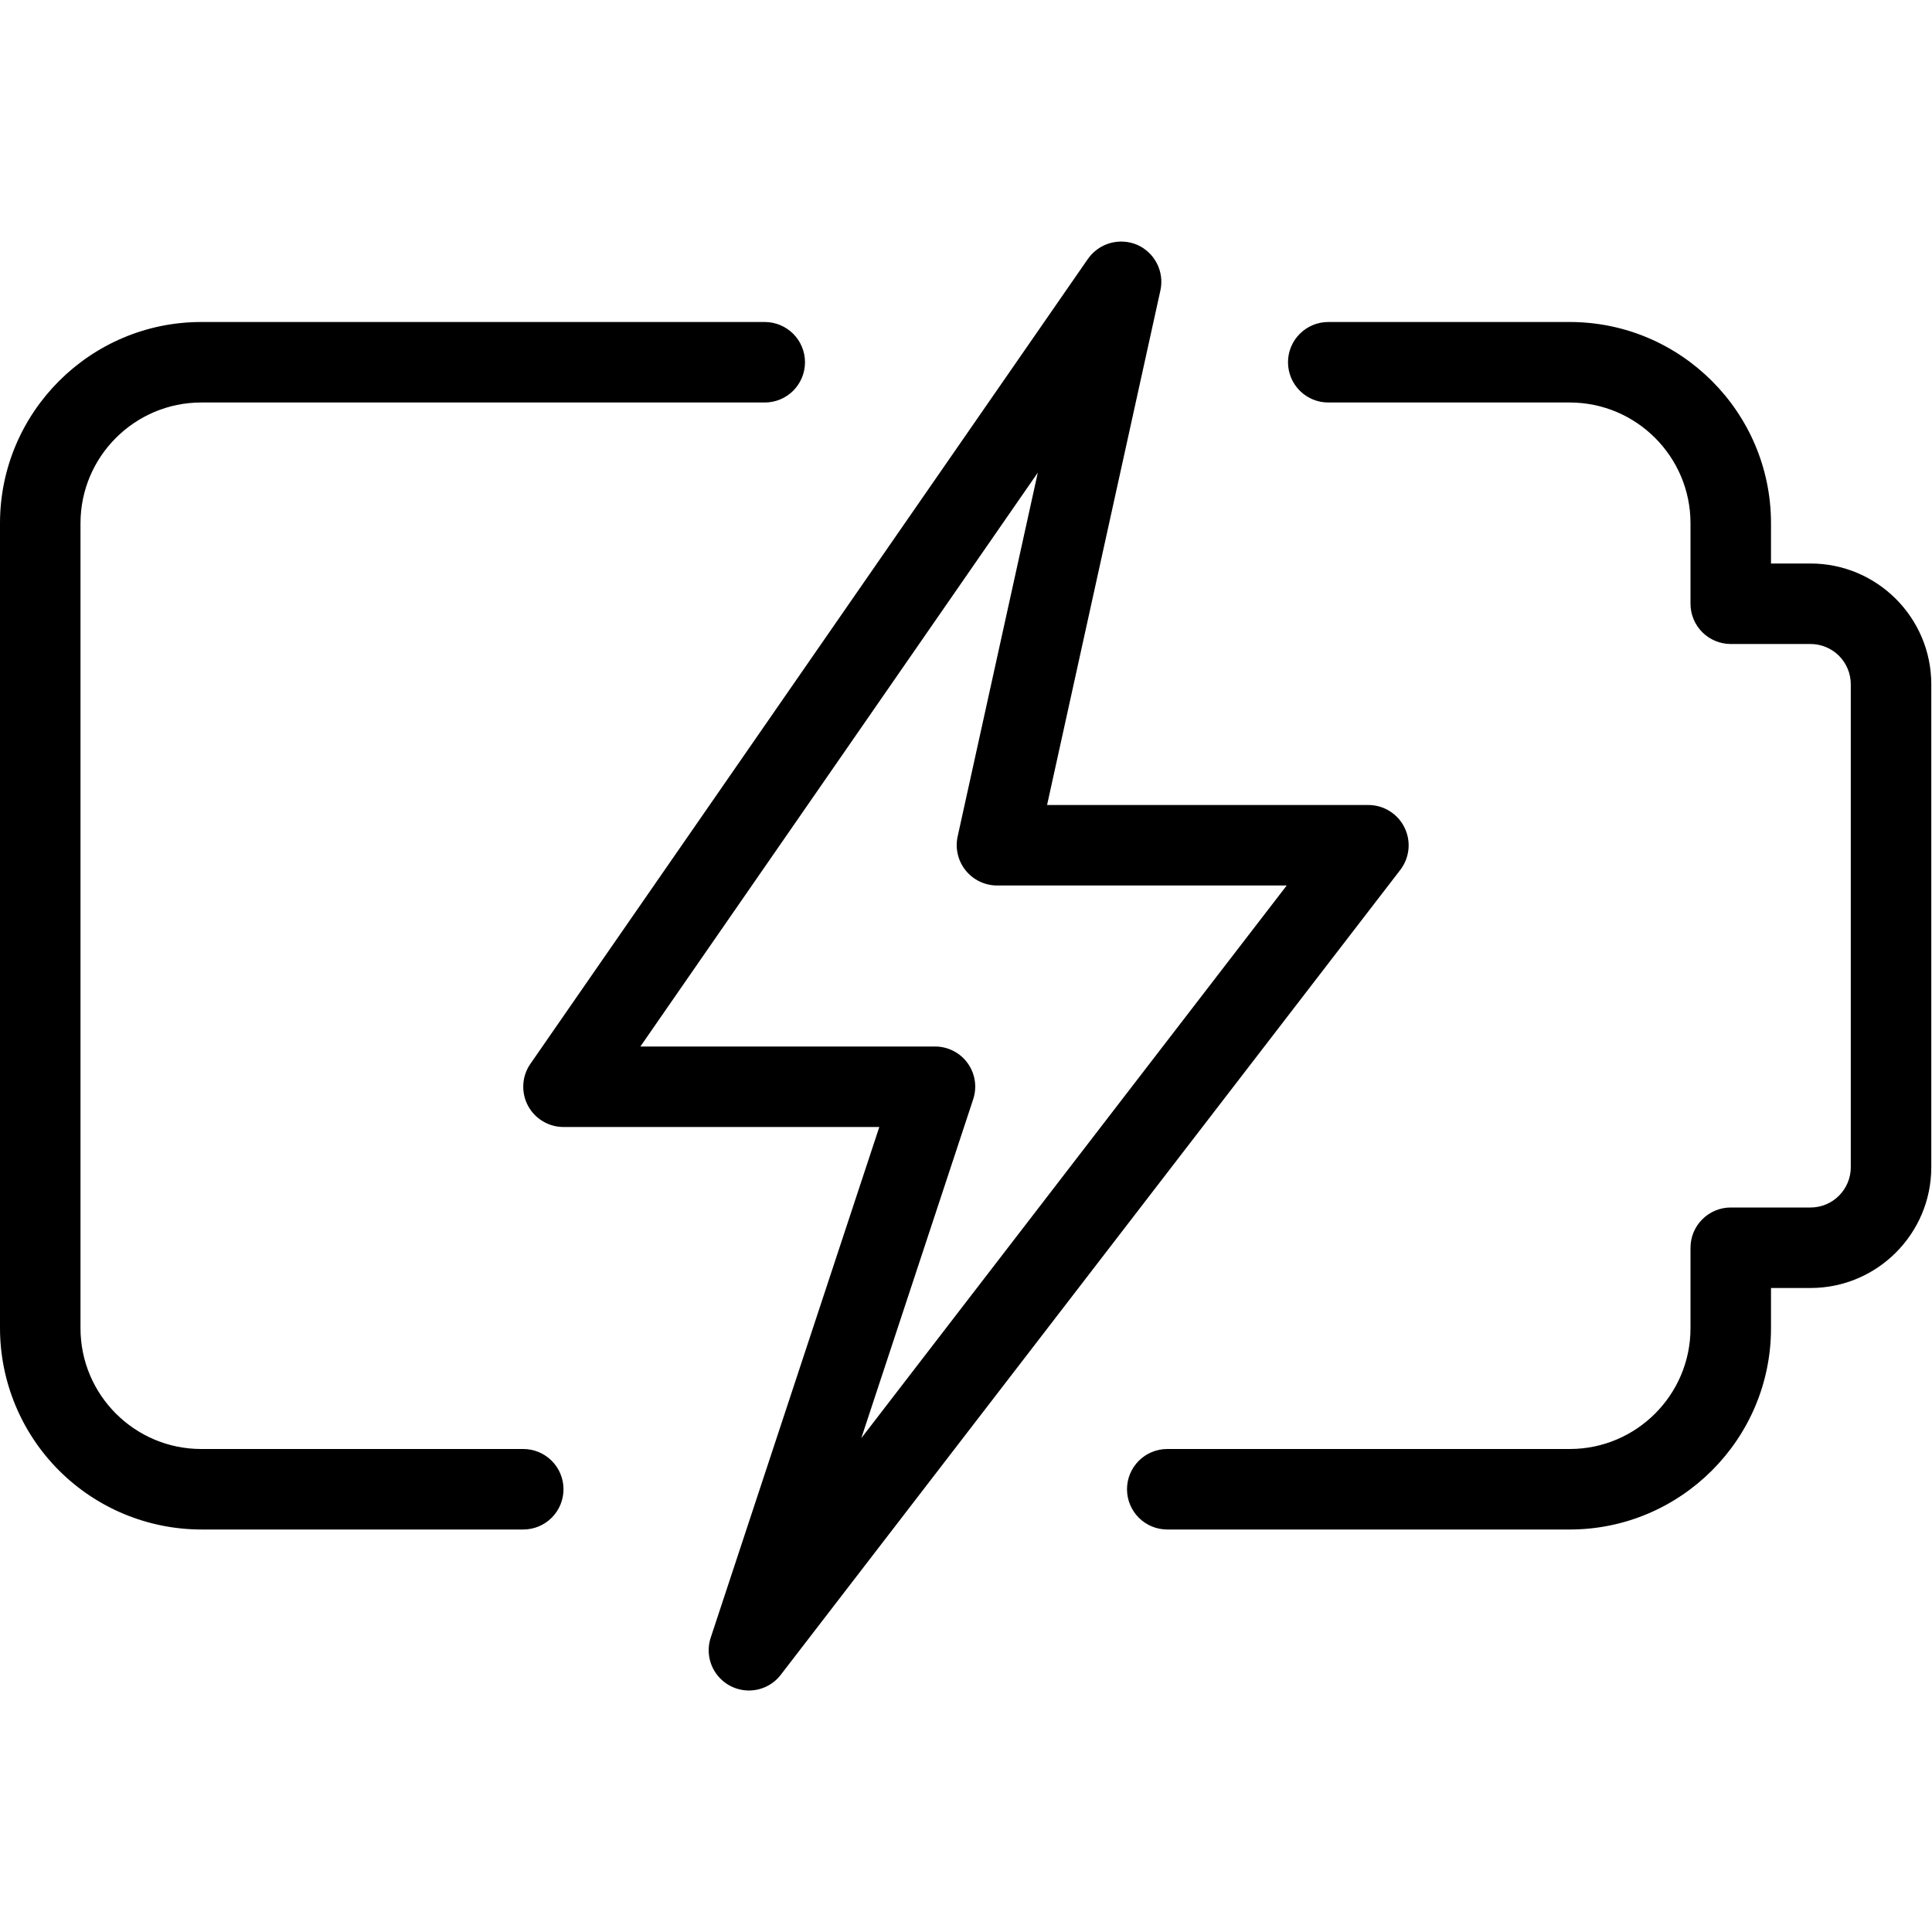
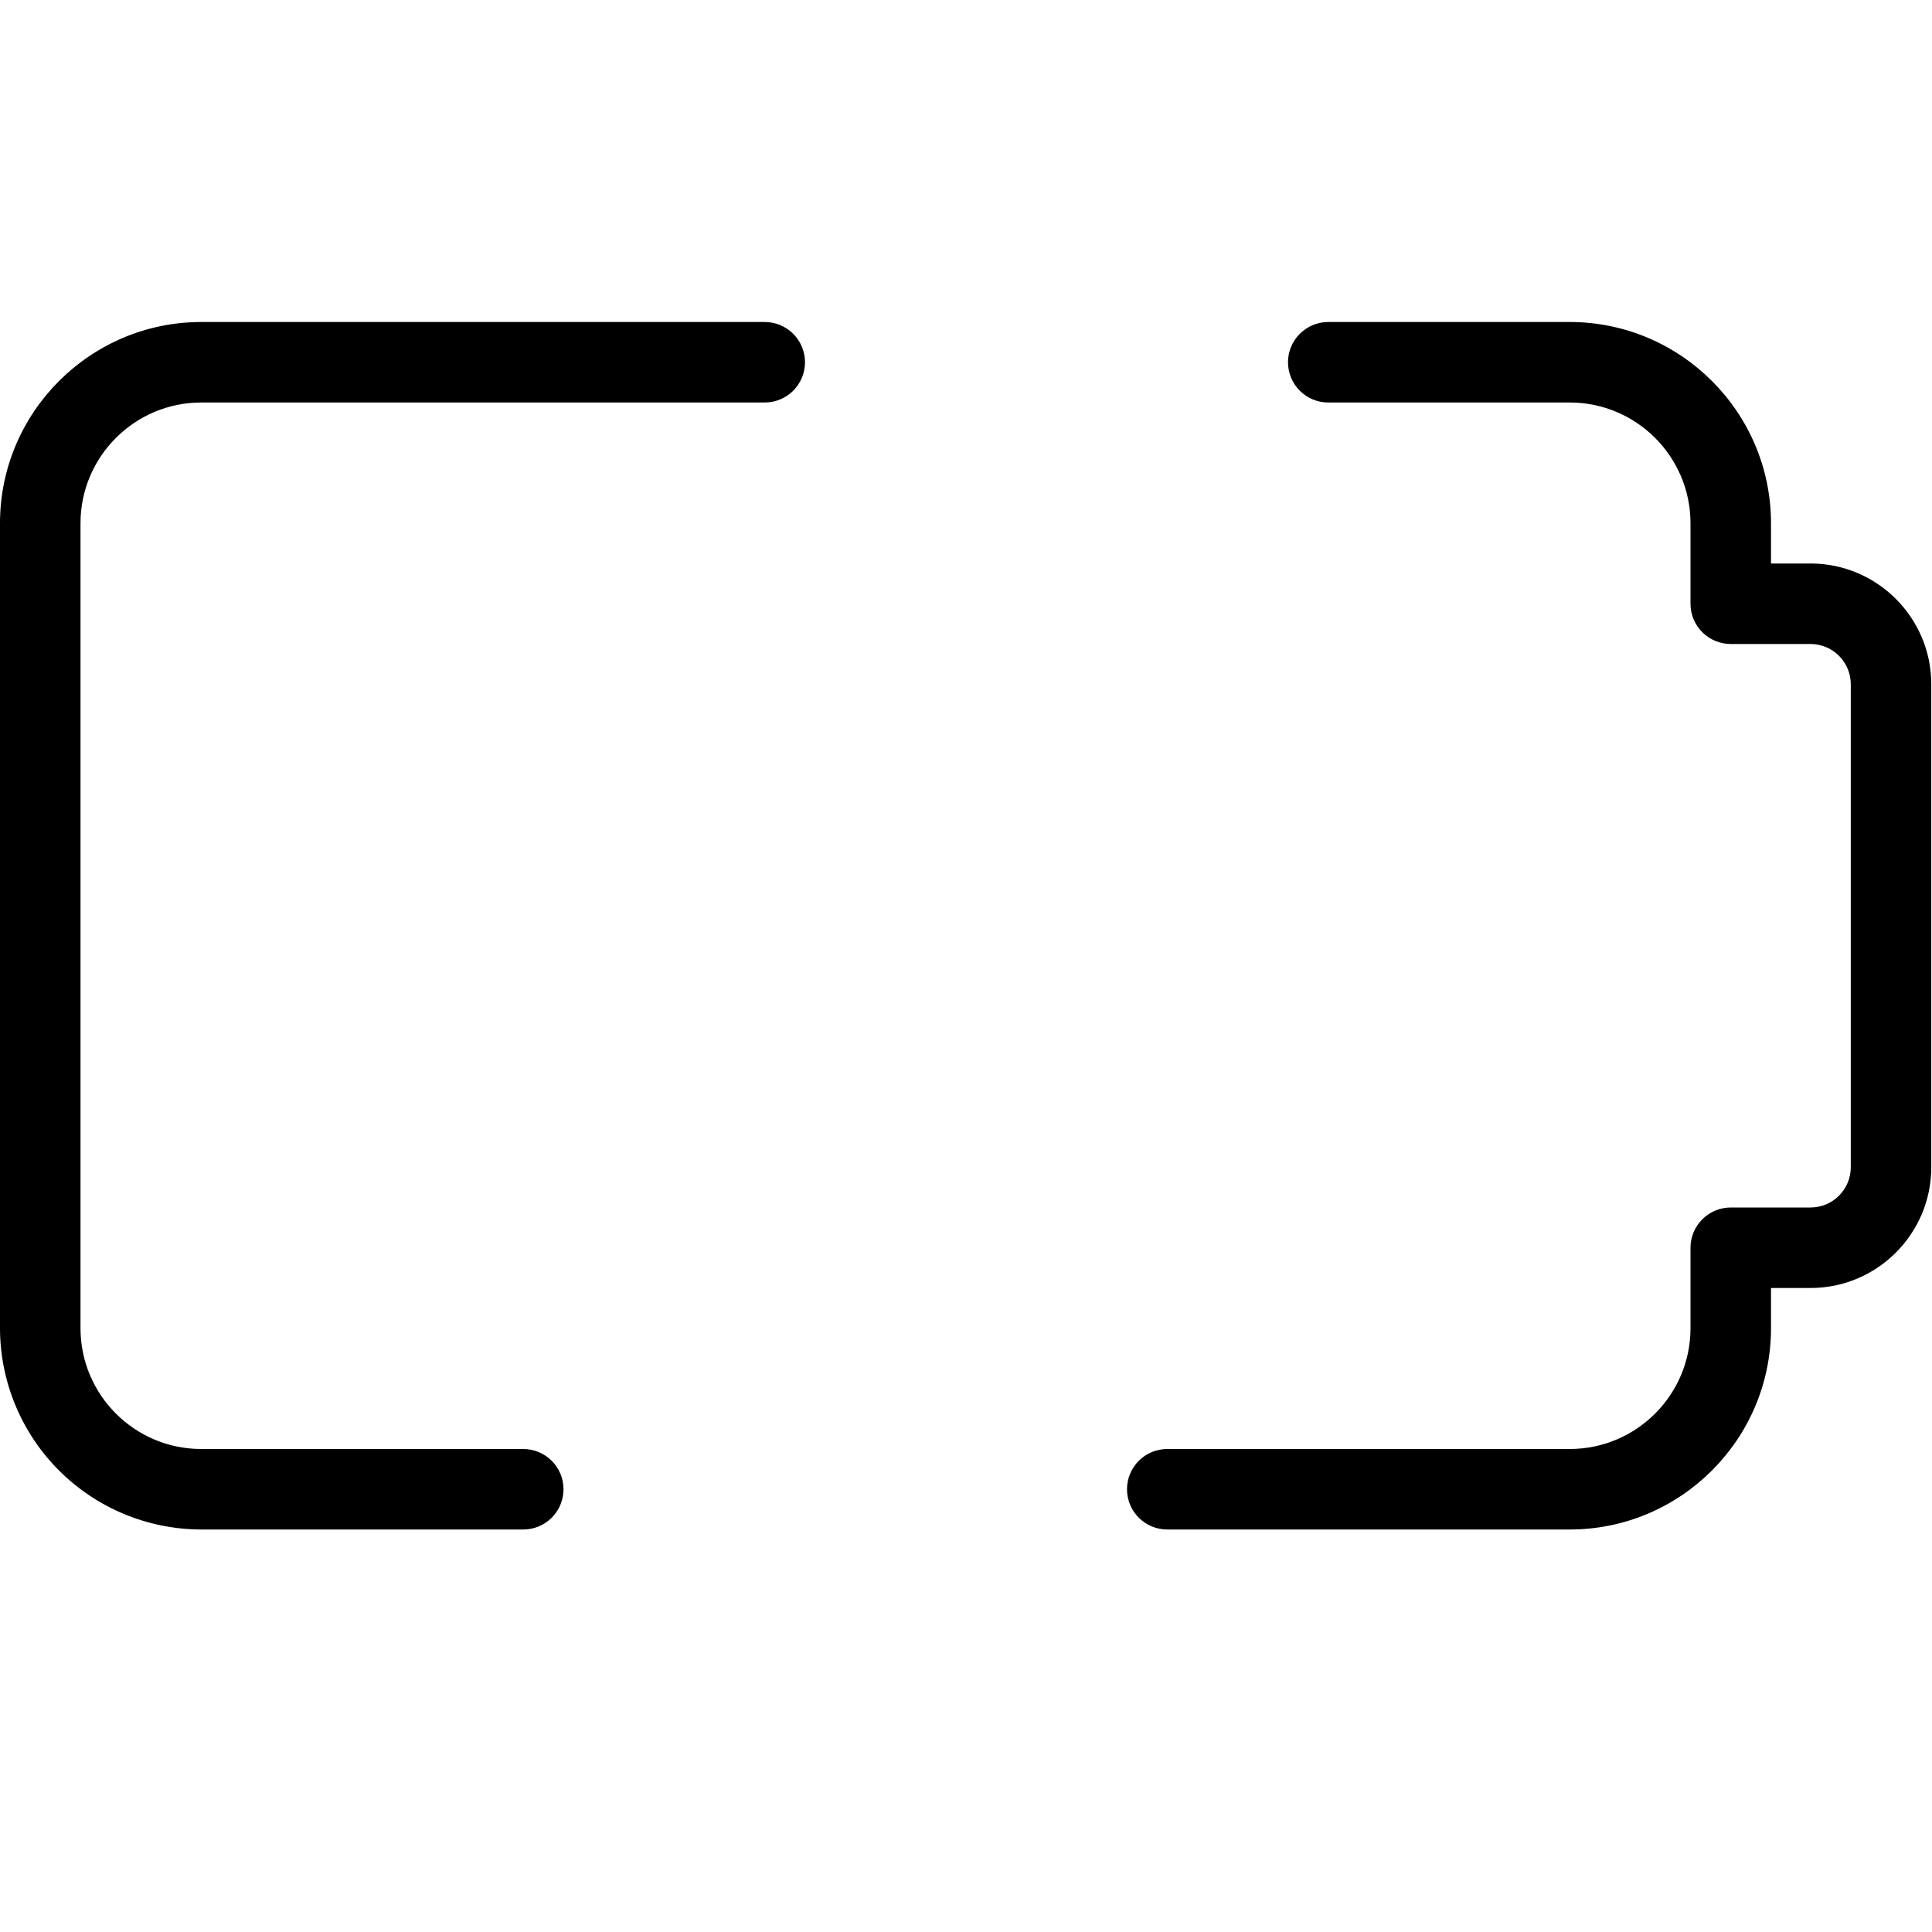
<svg xmlns="http://www.w3.org/2000/svg" width="54" height="54" viewBox="0 0 54 54" fill="none">
  <path d="M43.875 42.75H32.625C32.327 42.75 32.041 42.632 31.829 42.42C31.619 42.209 31.5 41.923 31.5 41.625C31.5 41.327 31.619 41.041 31.829 40.83C32.041 40.618 32.327 40.5 32.625 40.5H43.875C45.736 40.5 47.25 38.986 47.25 37.125V34.875C47.25 34.577 47.368 34.291 47.58 34.08C47.791 33.868 48.077 33.75 48.375 33.75H50.605C50.903 33.75 51.189 33.632 51.4 33.42C51.611 33.209 51.73 32.923 51.73 32.625V19.125C51.73 18.827 51.611 18.541 51.4 18.329C51.189 18.119 50.903 18 50.605 18H48.375C48.077 18 47.791 17.881 47.58 17.671C47.368 17.459 47.25 17.173 47.25 16.875V14.625C47.25 12.764 45.736 11.25 43.875 11.25H37.125C36.827 11.25 36.541 11.132 36.33 10.921C36.118 10.71 36 10.423 36 10.125C36 9.827 36.118 9.54 36.33 9.33C36.541 9.119 36.827 9 37.125 9H43.875C46.975 9 49.5 11.524 49.5 14.625V15.75H50.605C52.465 15.75 53.98 17.264 53.98 19.125V32.625C53.98 34.486 52.465 36 50.605 36H49.5V37.125C49.5 40.225 46.975 42.75 43.875 42.75ZM14.625 42.75H5.625C4.134 42.748 2.704 42.155 1.649 41.1C0.595 40.046 0.002 38.616 0 37.125L0 14.625C0 11.524 2.525 9 5.625 9H21.375C21.673 9 21.959 9.119 22.171 9.33C22.381 9.54 22.5 9.827 22.5 10.125C22.5 10.423 22.381 10.71 22.171 10.921C21.959 11.132 21.673 11.25 21.375 11.25H5.625C3.764 11.25 2.25 12.764 2.25 14.625V37.125C2.25 38.986 3.764 40.5 5.625 40.5H14.625C14.923 40.5 15.21 40.618 15.421 40.83C15.632 41.041 15.75 41.327 15.75 41.625C15.75 41.923 15.632 42.209 15.421 42.42C15.21 42.632 14.923 42.75 14.625 42.75Z" fill="black" />
-   <path d="M20.932 47.25C20.754 47.25 20.578 47.207 20.42 47.126C20.262 47.045 20.125 46.927 20.021 46.783C19.917 46.639 19.848 46.472 19.821 46.296C19.794 46.12 19.809 45.941 19.865 45.772L24.577 31.5H15.75C15.544 31.5 15.343 31.444 15.167 31.337C14.991 31.231 14.848 31.079 14.753 30.897C14.658 30.715 14.614 30.51 14.627 30.305C14.639 30.1 14.708 29.902 14.825 29.734L30.409 7.234C30.559 7.021 30.777 6.866 31.027 6.795C31.277 6.724 31.544 6.741 31.783 6.842C32.276 7.058 32.548 7.591 32.434 8.116L29.266 22.5H38.25C38.46 22.501 38.665 22.56 38.843 22.672C39.021 22.783 39.164 22.941 39.256 23.13C39.349 23.318 39.387 23.528 39.367 23.737C39.346 23.945 39.268 24.144 39.141 24.311L21.823 46.811C21.718 46.948 21.583 47.059 21.428 47.135C21.274 47.211 21.104 47.25 20.932 47.25ZM17.899 29.25H26.134C26.312 29.25 26.487 29.292 26.646 29.373C26.805 29.454 26.942 29.571 27.046 29.716C27.15 29.86 27.218 30.027 27.245 30.203C27.272 30.379 27.256 30.559 27.2 30.728L24.073 40.198L35.964 24.75H27.866C27.698 24.749 27.532 24.711 27.38 24.638C27.229 24.565 27.095 24.459 26.99 24.328C26.884 24.197 26.809 24.044 26.771 23.88C26.732 23.717 26.73 23.546 26.766 23.382L29.007 13.21L17.899 29.25Z" fill="black" />
</svg>